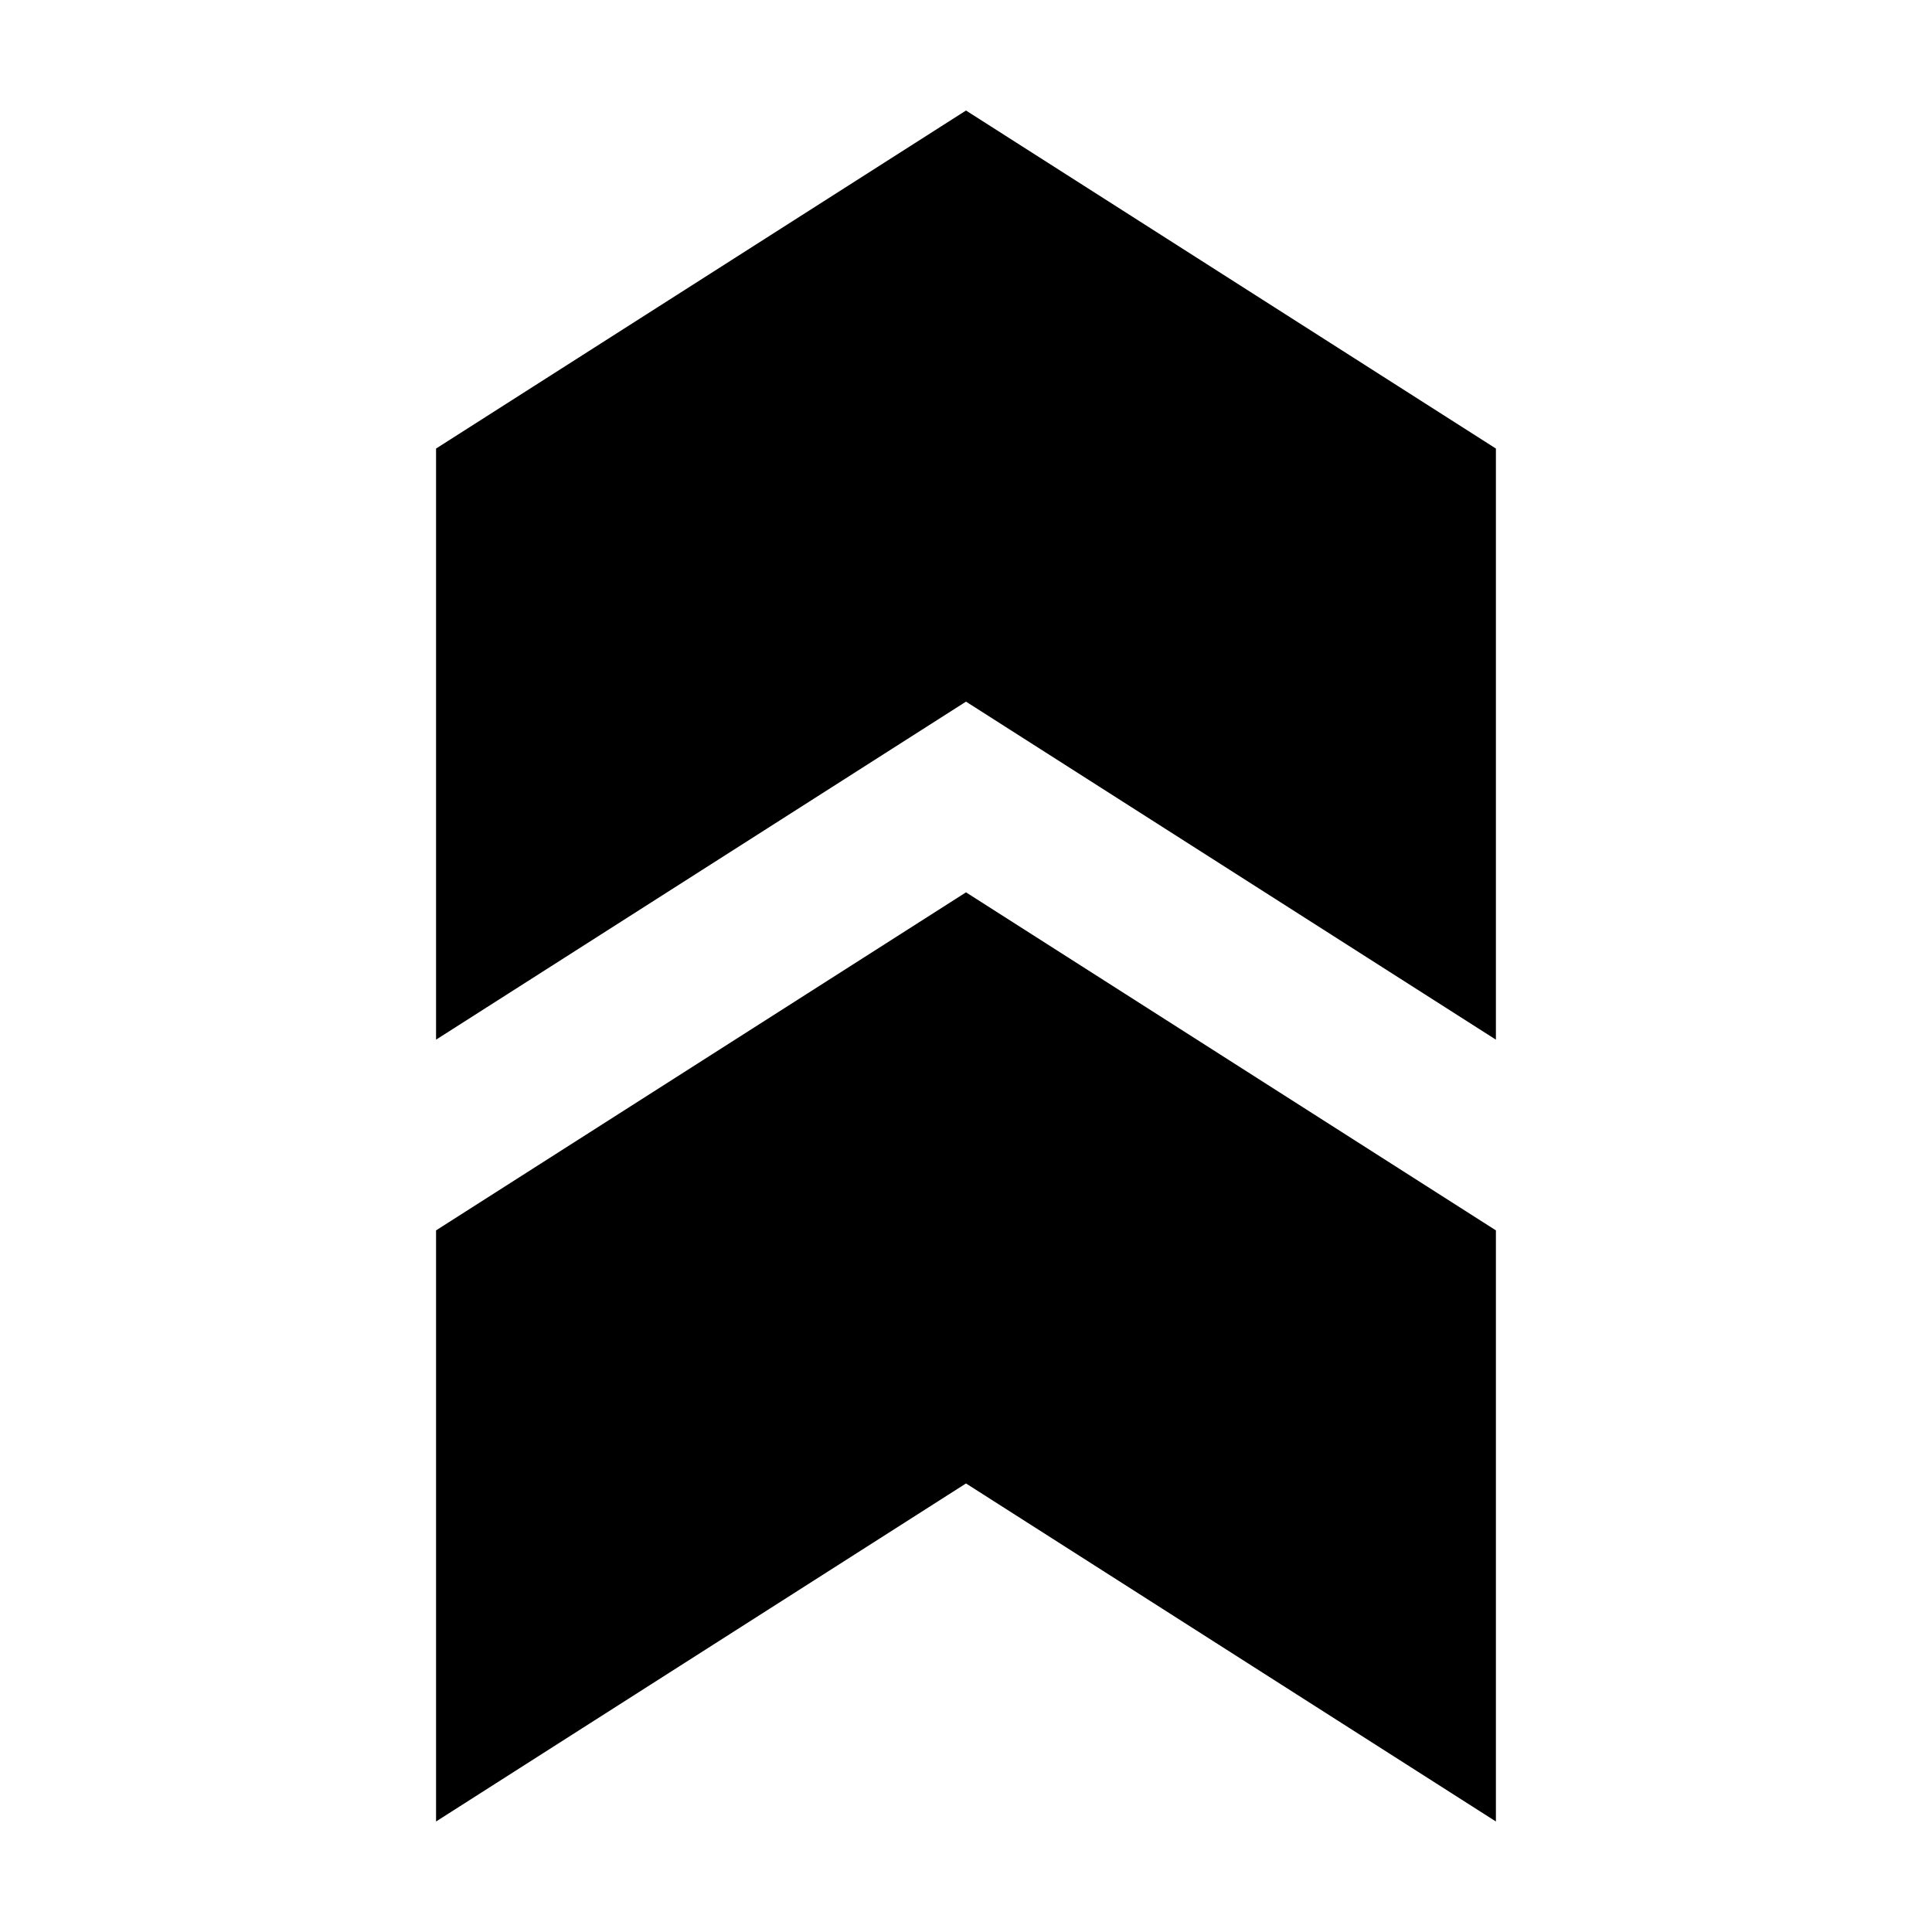
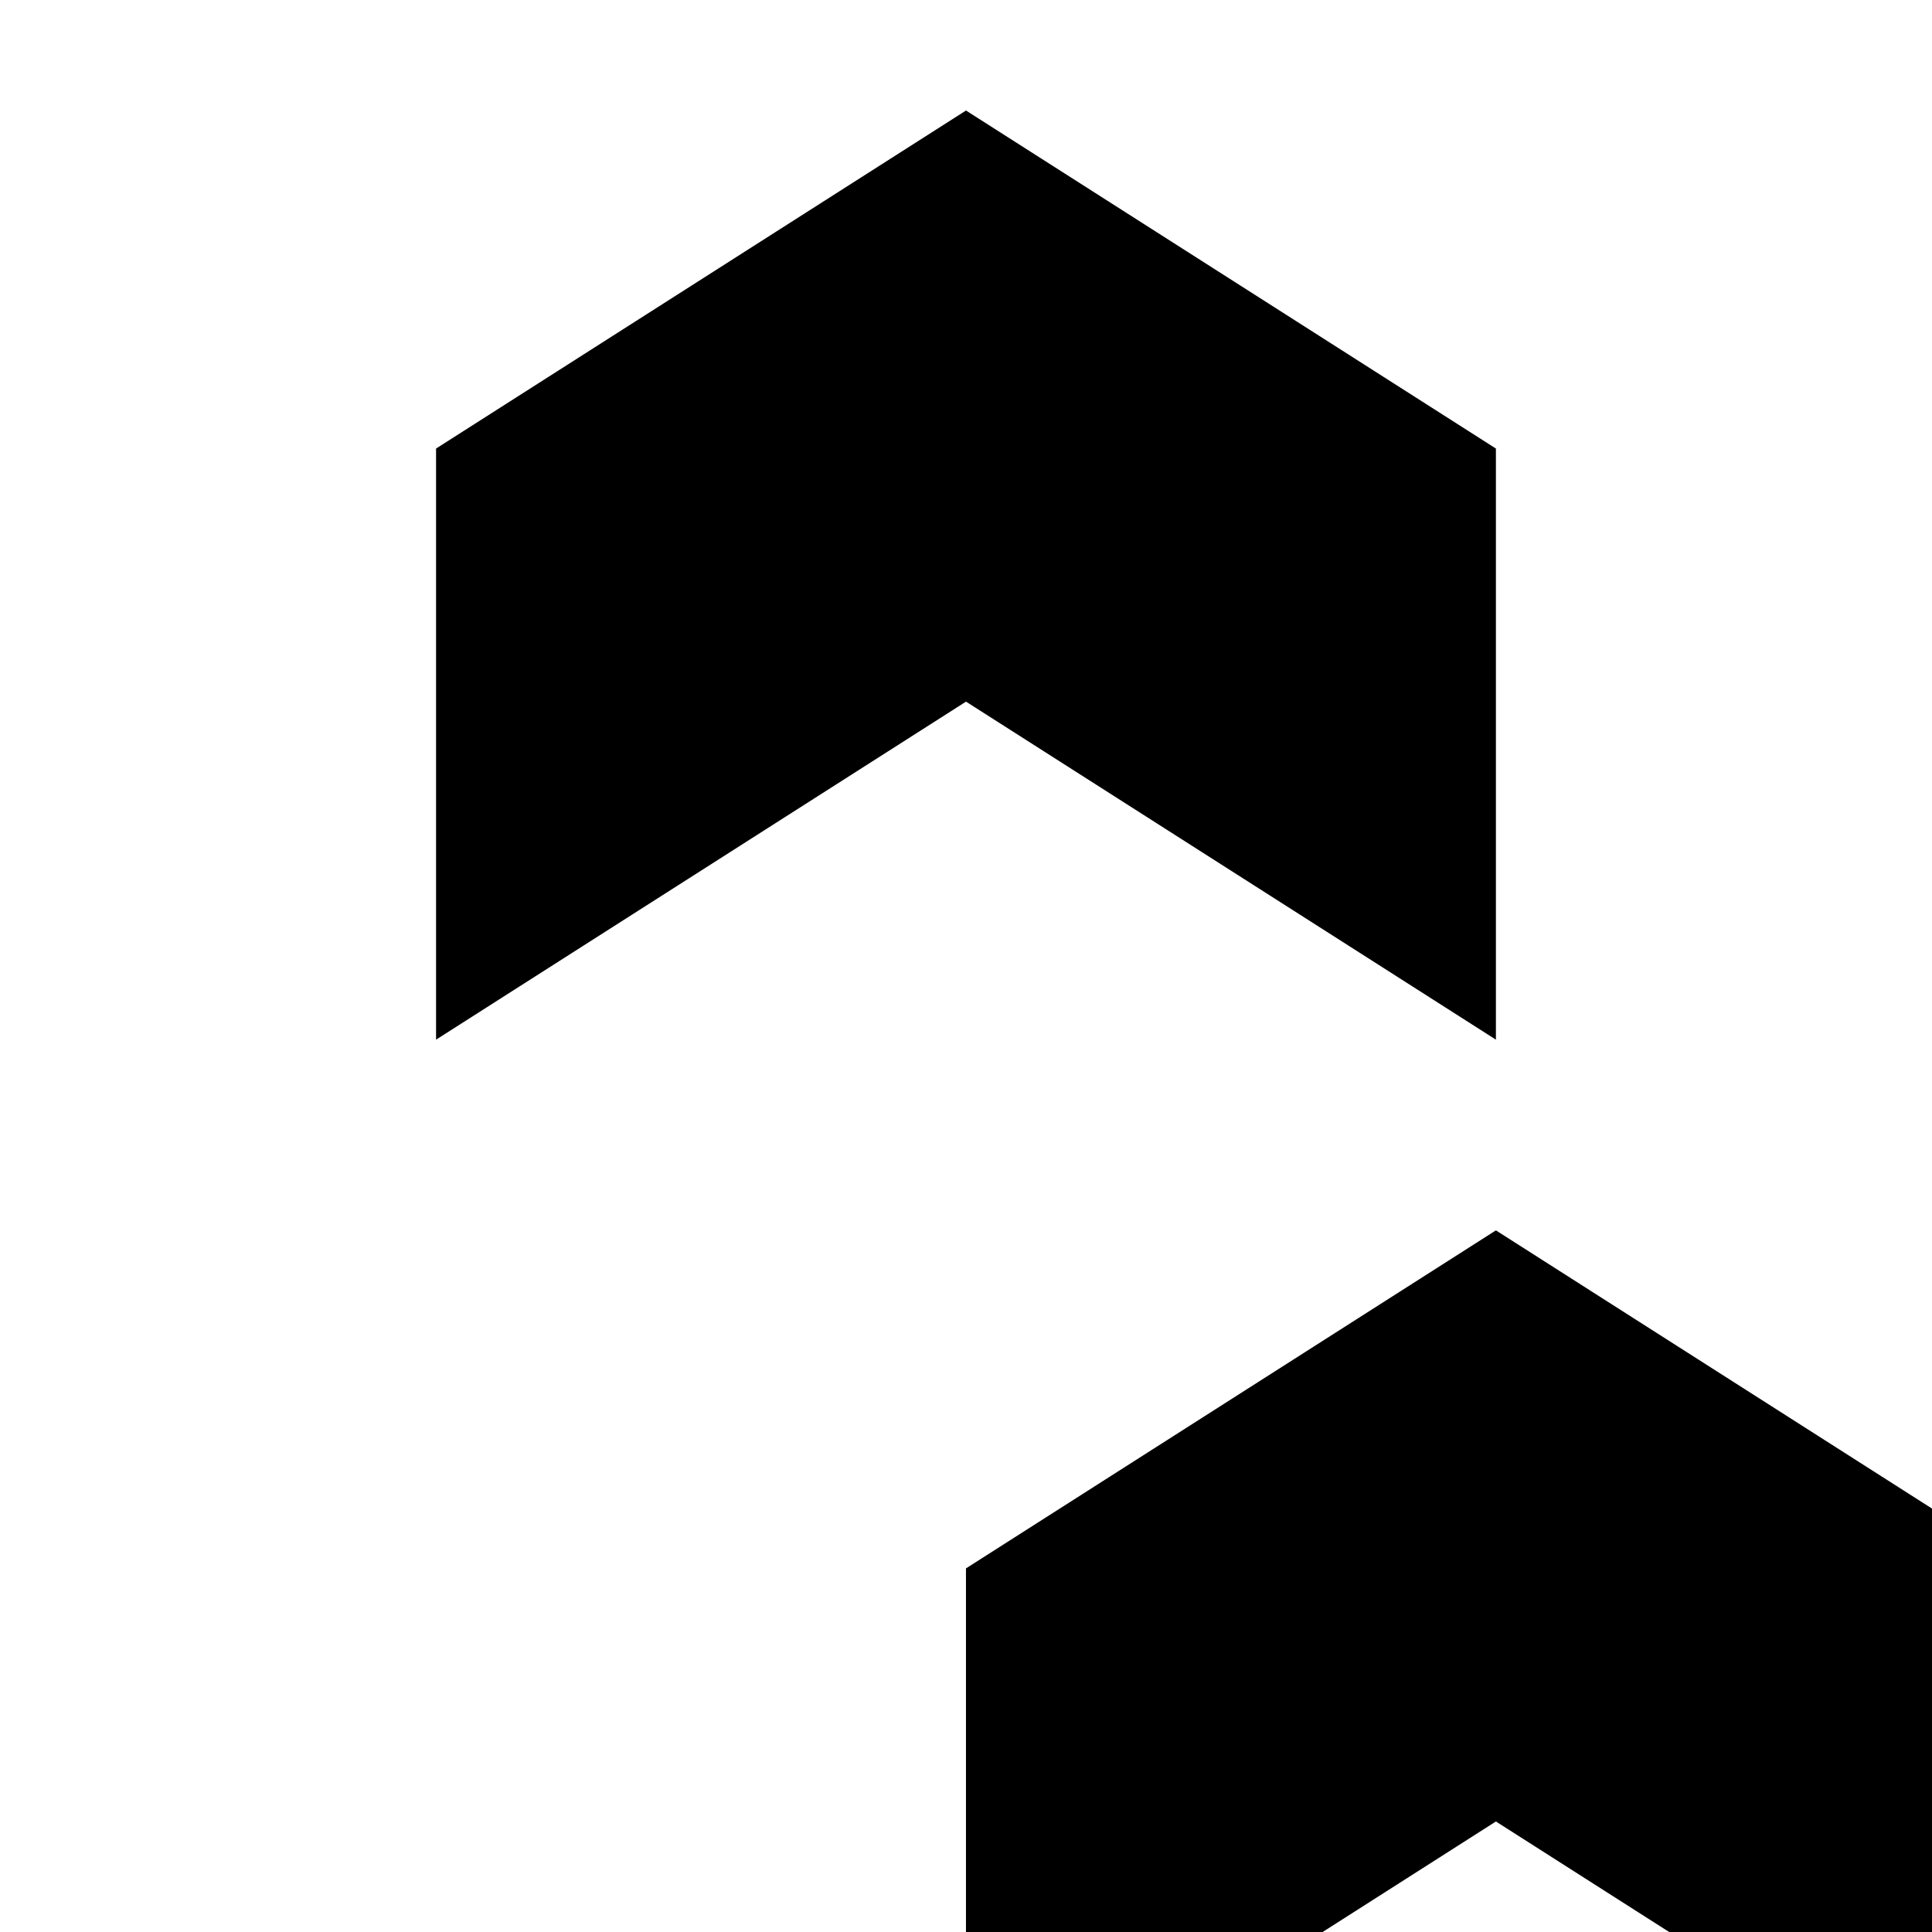
<svg xmlns="http://www.w3.org/2000/svg" fill="#000000" width="800px" height="800px" version="1.1" viewBox="144 144 512 512">
-   <path d="m400 173.29-140.44 89.582v156.65l140.44-89.582 140.43 89.582v-156.65zm0 207.19-140.44 89.582v156.65l140.44-89.582 140.43 89.582v-156.65z" fill-rule="evenodd" />
+   <path d="m400 173.29-140.44 89.582v156.65l140.44-89.582 140.43 89.582v-156.65m0 207.19-140.44 89.582v156.65l140.44-89.582 140.43 89.582v-156.65z" fill-rule="evenodd" />
</svg>